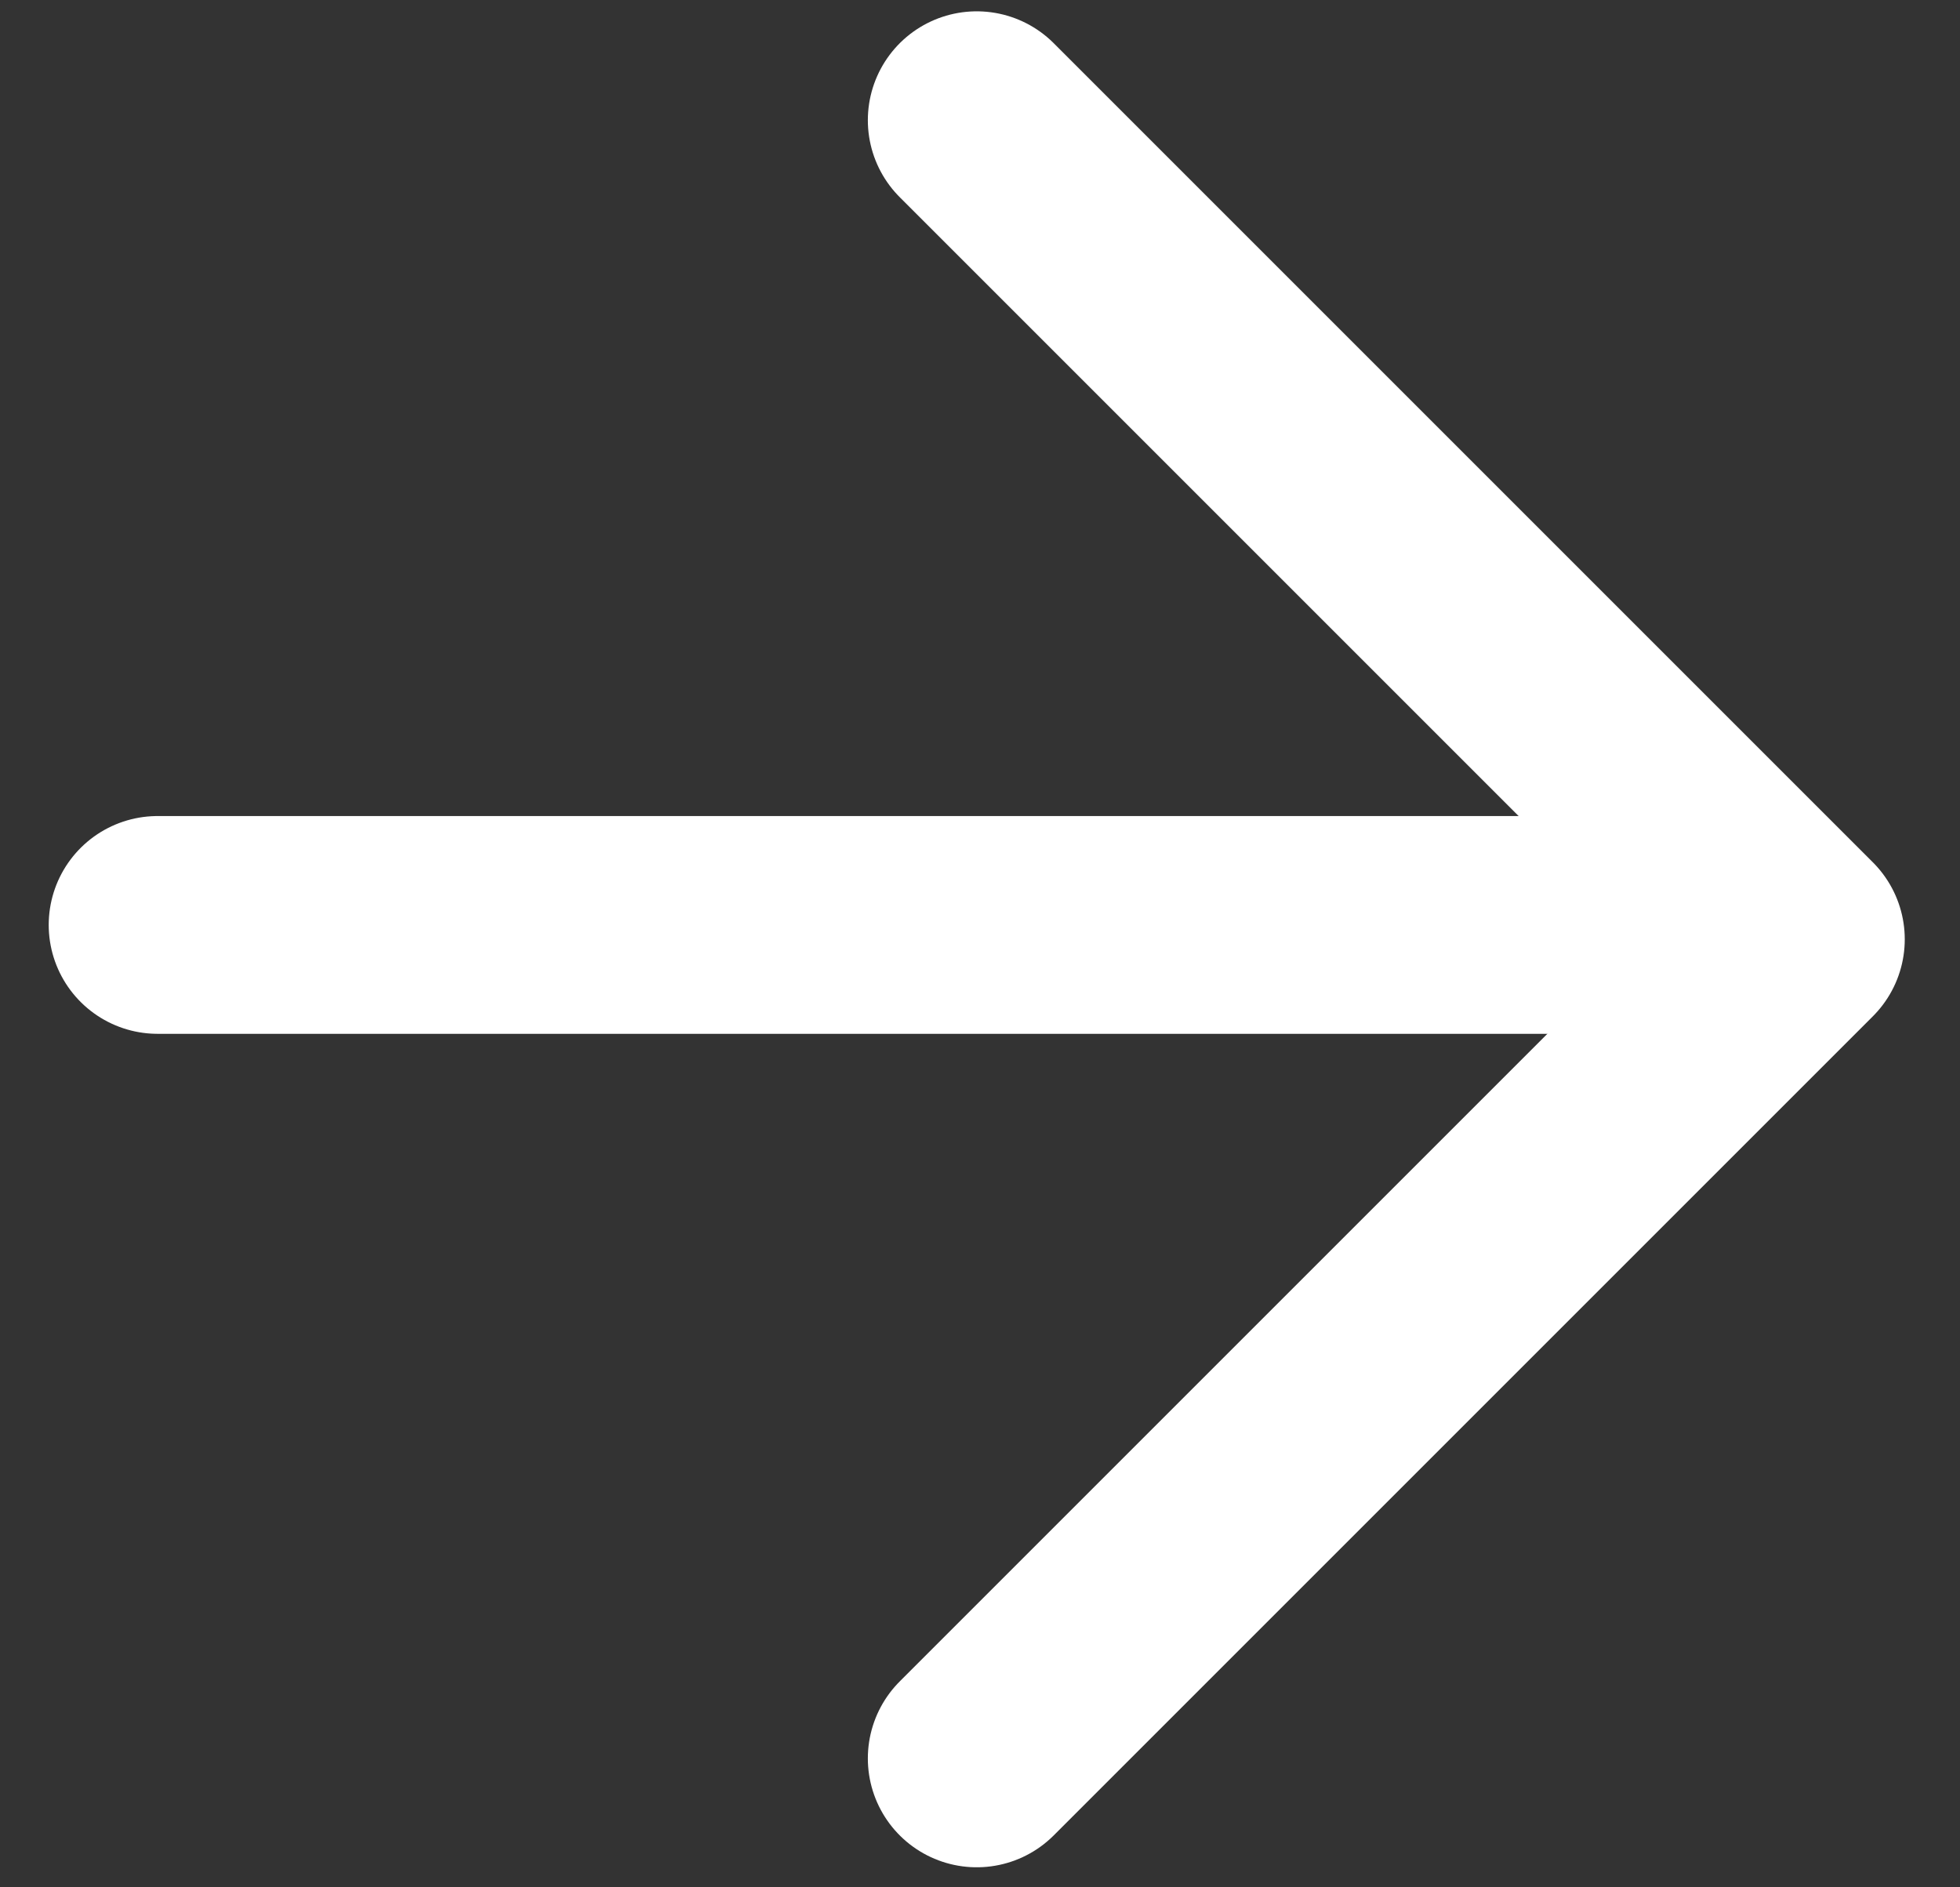
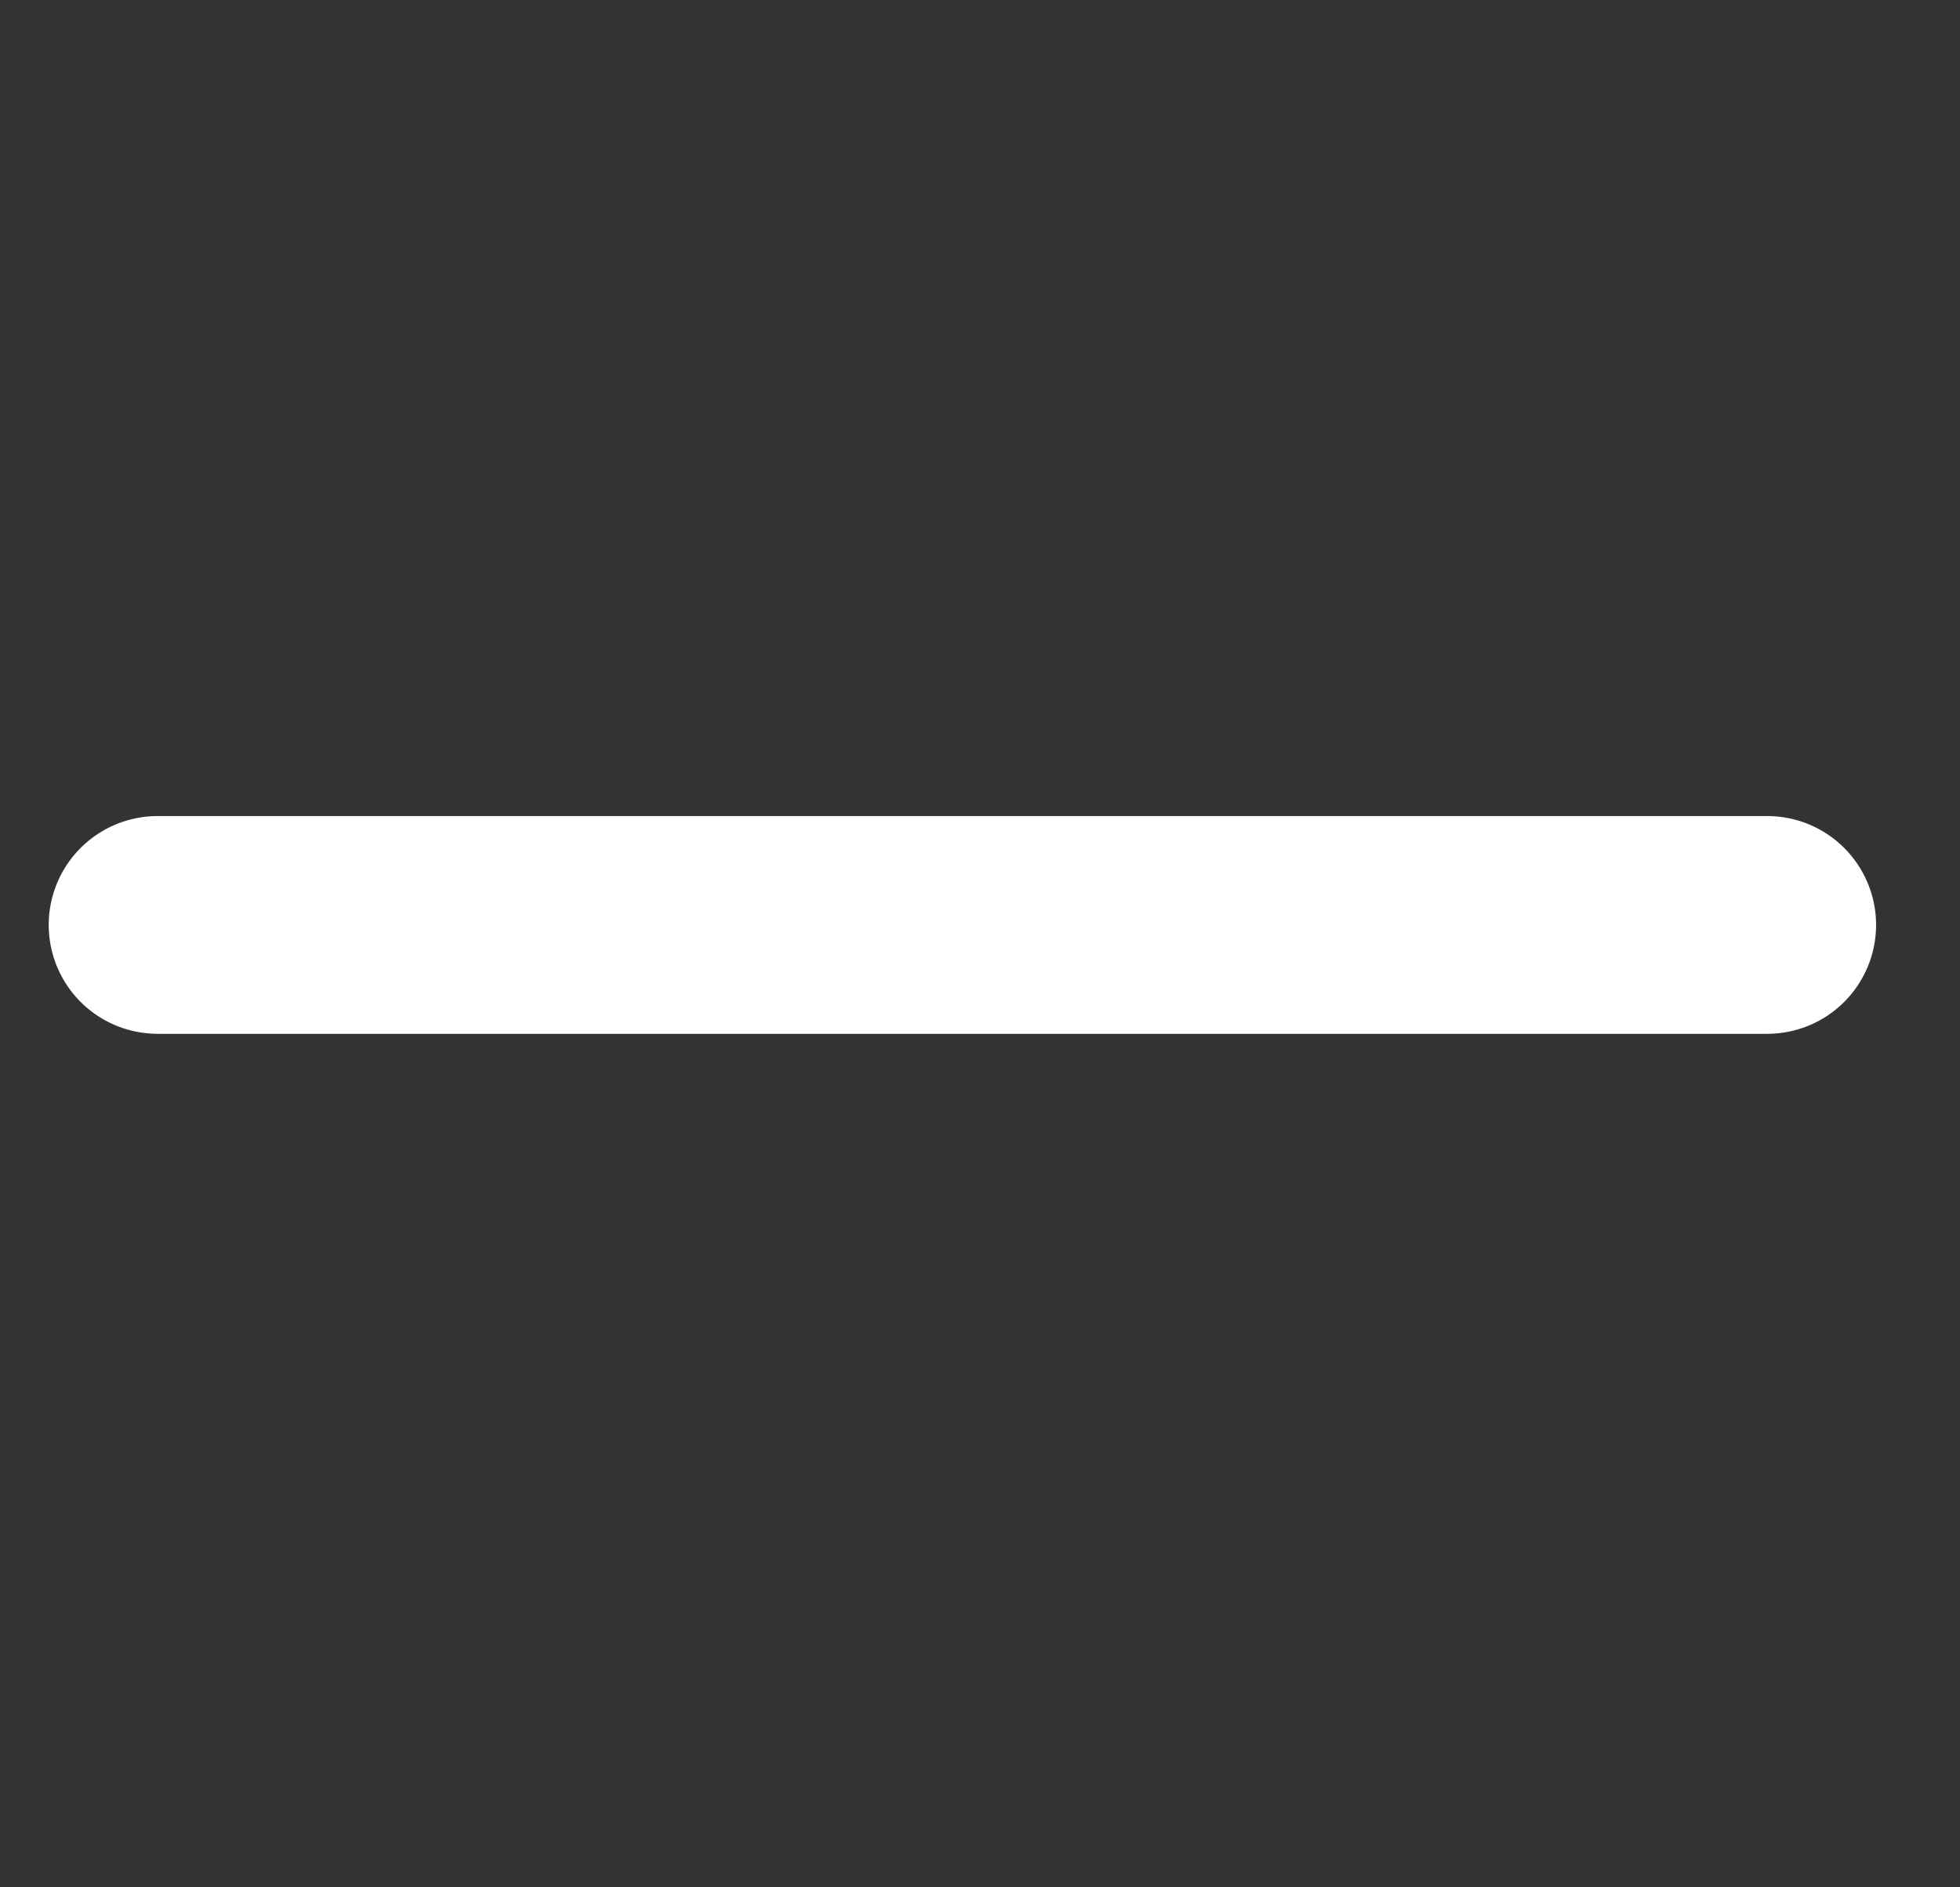
<svg xmlns="http://www.w3.org/2000/svg" width="27" height="26" viewBox="0 0 27 26" fill="none">
  <rect x="0" y="0" width="27" height="26" fill="#333333" stroke="none" />
  <path d="M2.171 12.742H24.344" stroke="white" stroke-width="3" stroke-linecap="round" stroke-linejoin="round" />
-   <path d="M13.455 1.656L24.739 12.94L13.455 24.224" stroke="white" stroke-width="3" stroke-linecap="round" stroke-linejoin="round" />
</svg>